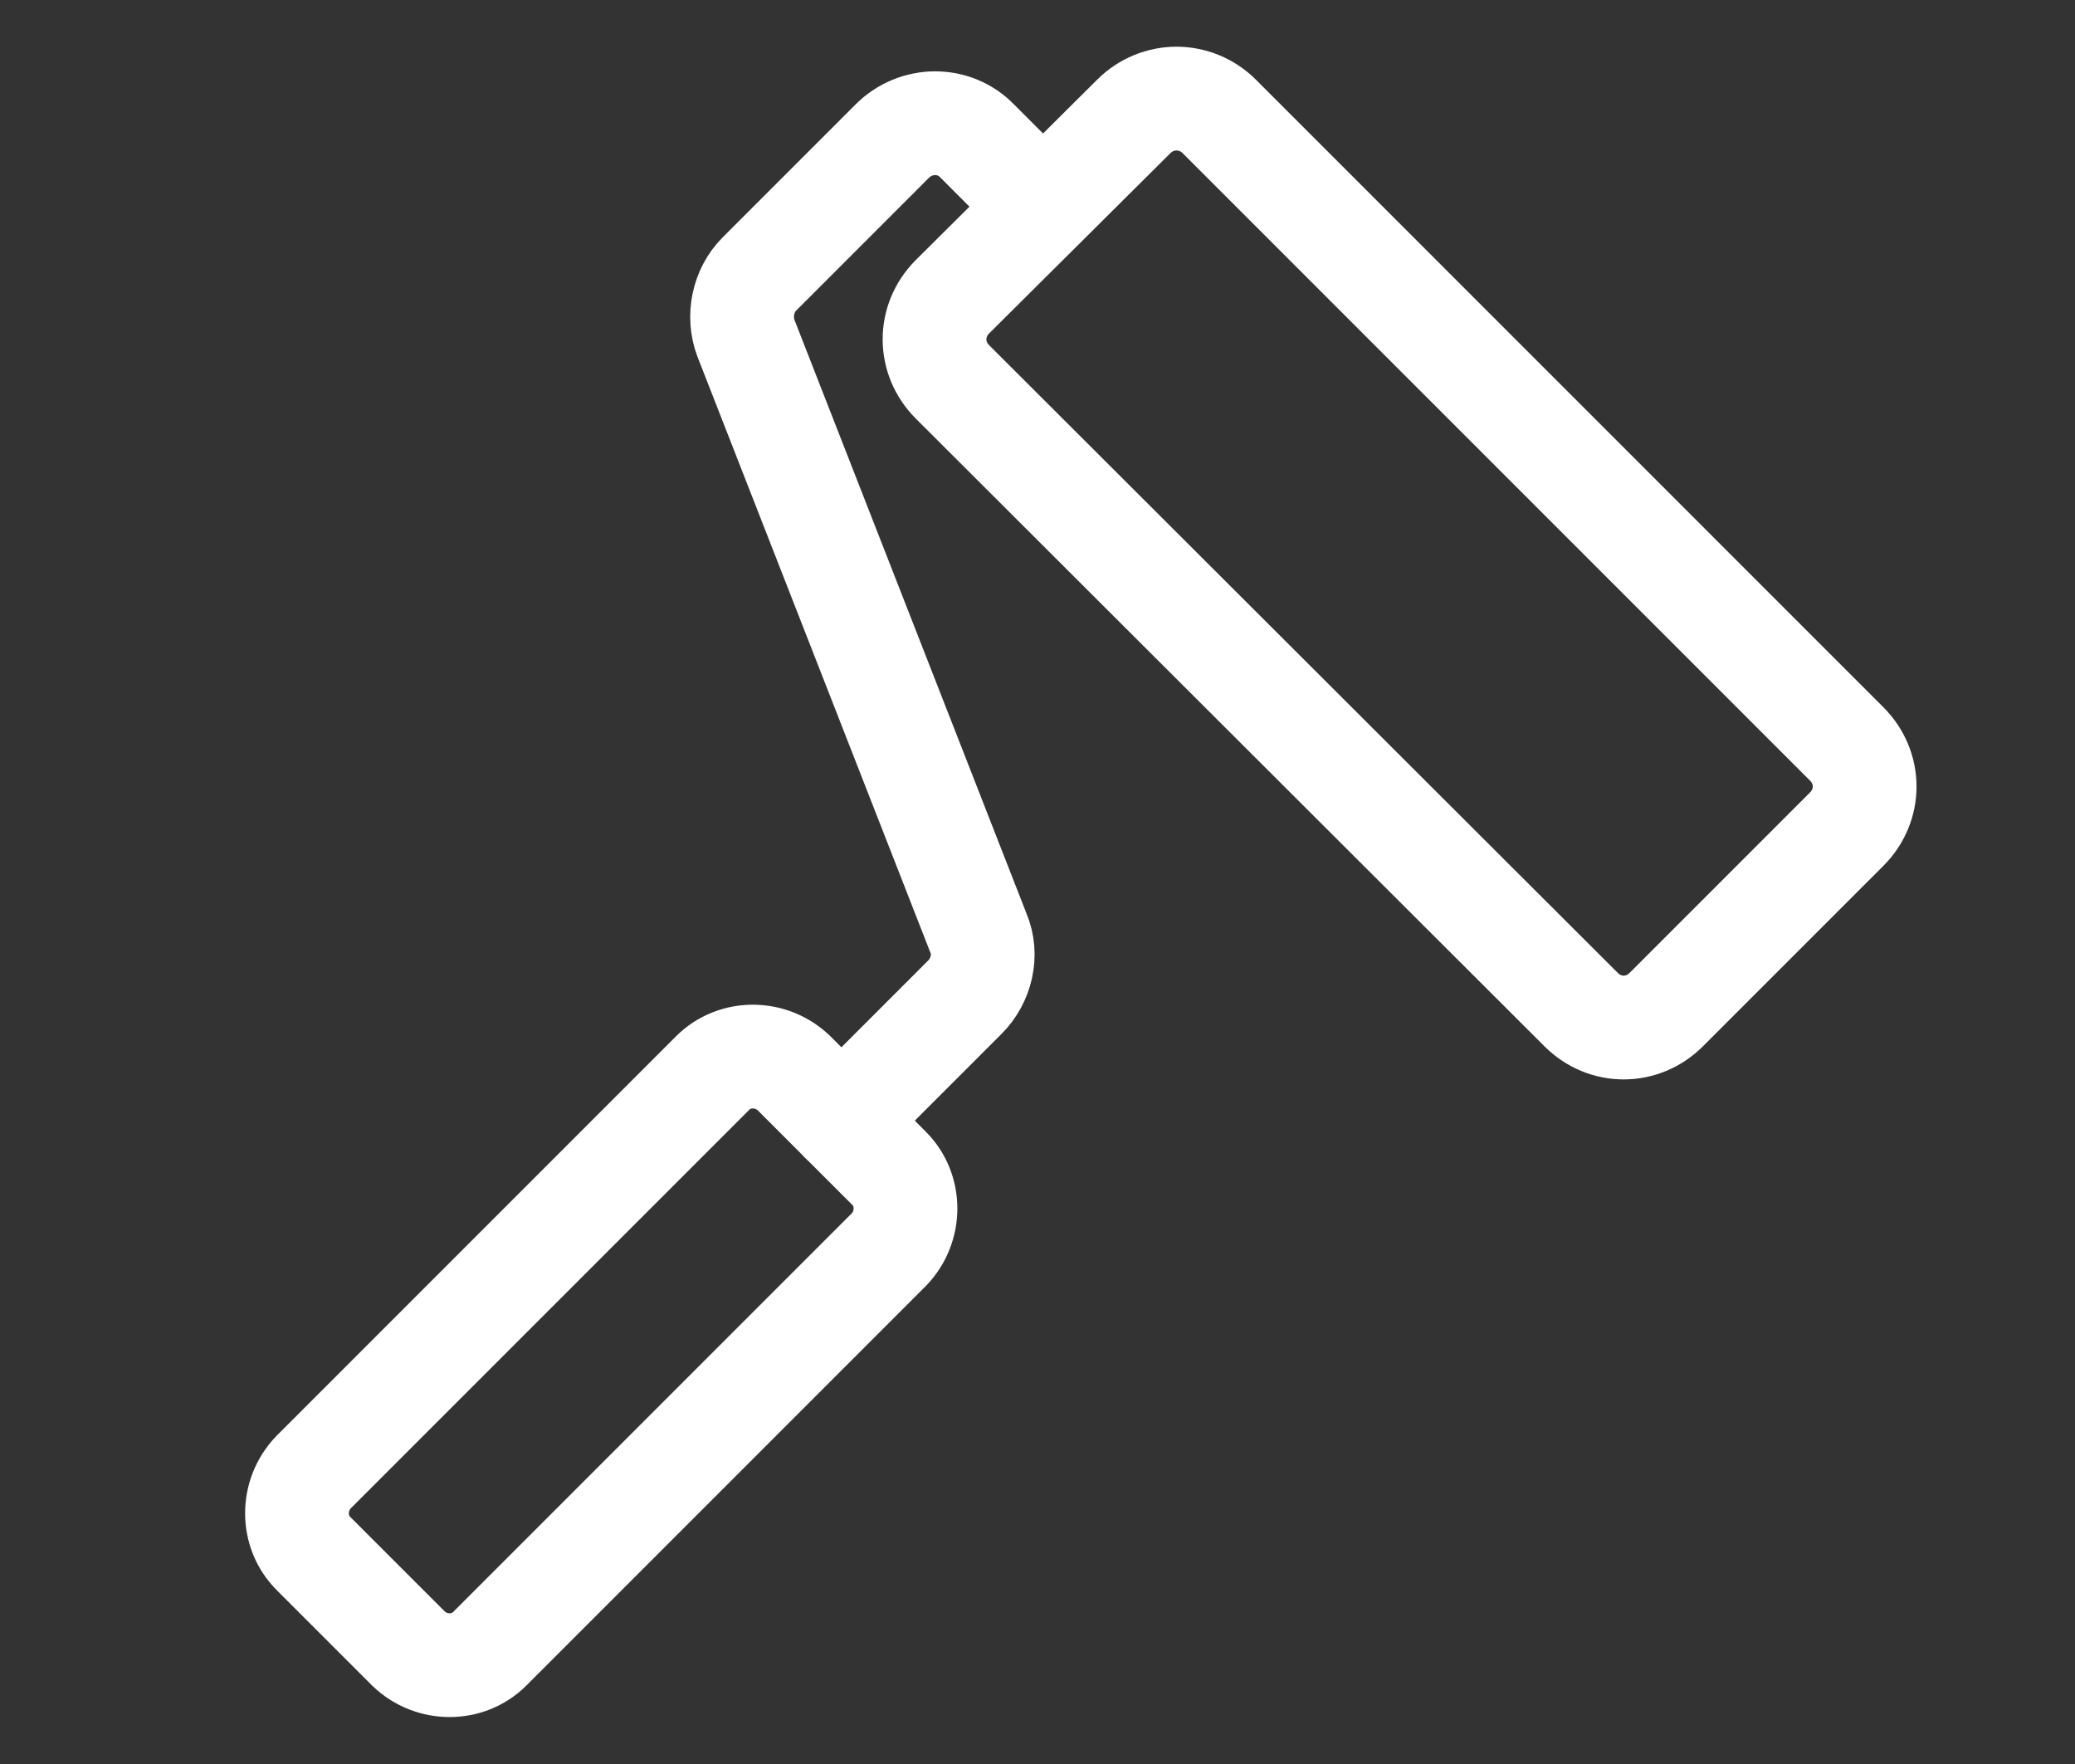
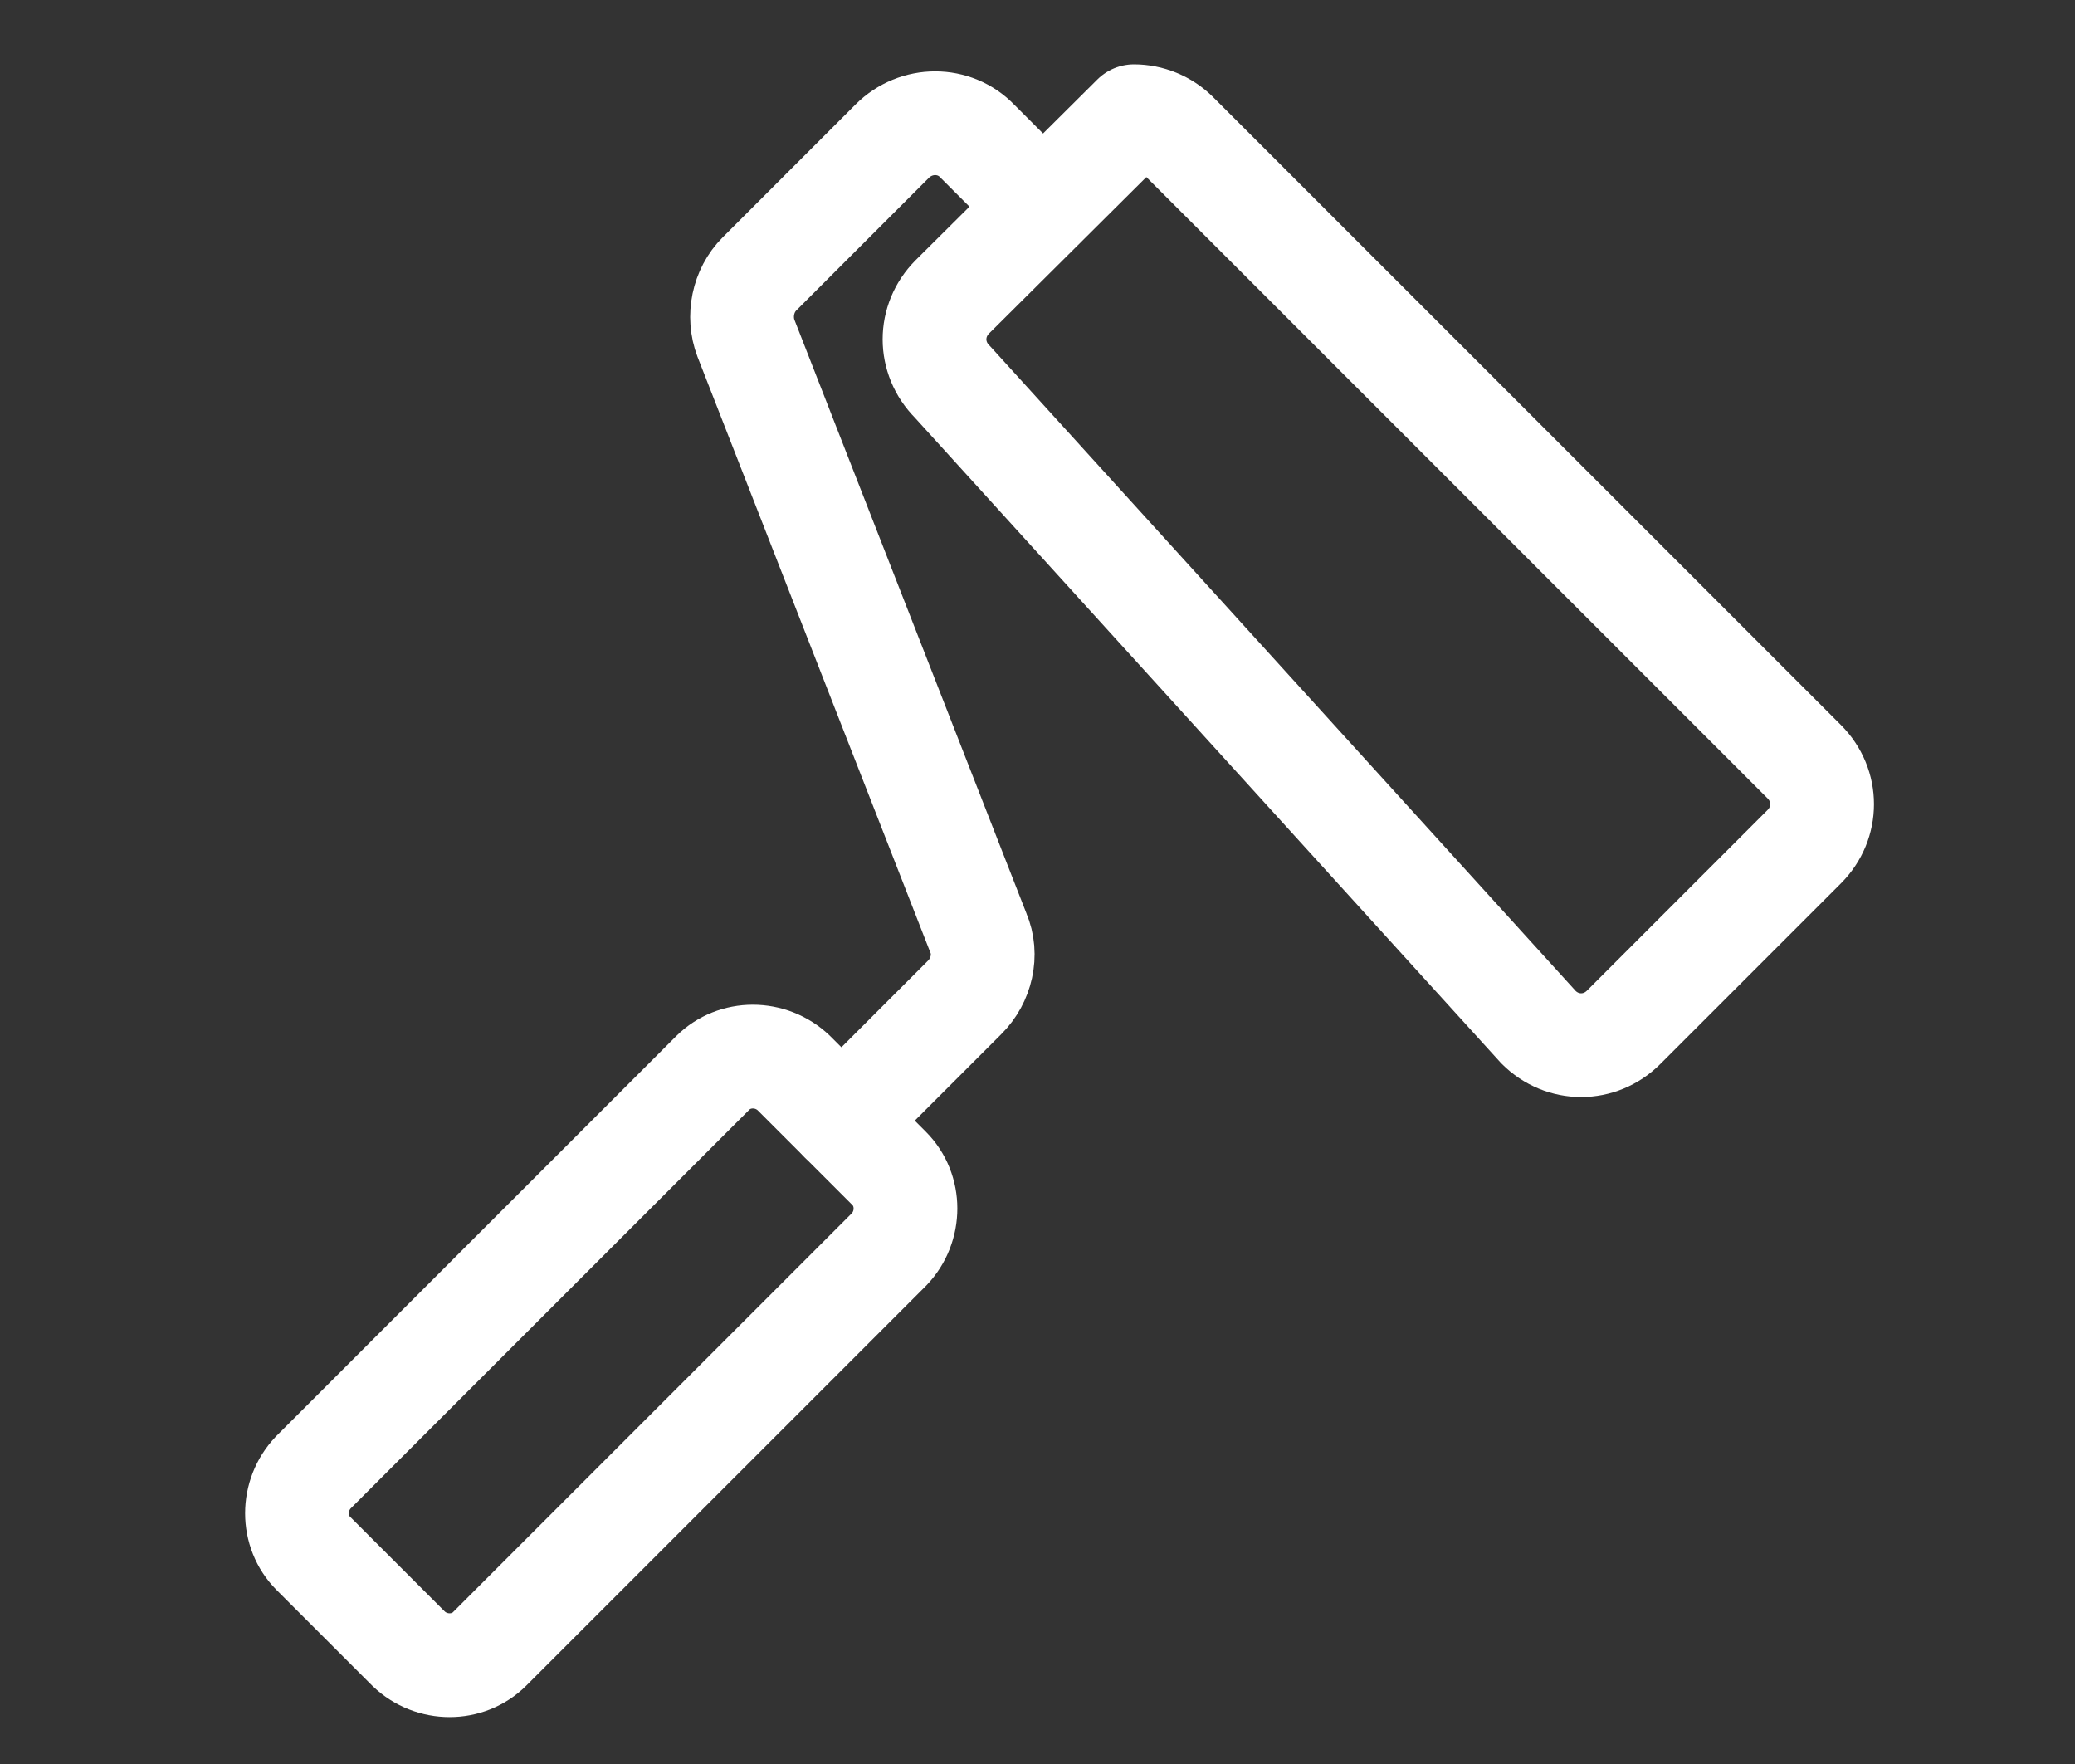
<svg xmlns="http://www.w3.org/2000/svg" x="0px" y="0px" viewBox="0 0 200 170" style="enable-background:new 0 0 200 170;" xml:space="preserve">
  <rect x="0" y="0" width="200" height="170" fill="#333333" stroke="none" />
  <style type="text/css">
	.st0{display:none;}
	.st1{display:inline;}
	.st2{fill:#094C96;}
	.st3{display:inline;fill:none;stroke:#FFFFFF;stroke-width:10;stroke-linecap:round;stroke-linejoin:round;stroke-miterlimit:10;}
	.st4{display:inline;fill:#FFFFFF;stroke:#FFFFFF;stroke-miterlimit:10;}
	.st5{fill:none;stroke:#FFFFFF;stroke-width:10;stroke-linecap:round;stroke-linejoin:round;stroke-miterlimit:10;}
</style>
  <g id="Capa_3" class="st0">
    <g class="st1">
      <rect x="4.1" y="-6.5" class="st2" width="200" height="183" />
    </g>
  </g>
  <g id="Capa_2">
    <g id="pinturaplastica" class="st0">
      <rect x="22.6" y="10.2" class="st3" width="155.8" height="47.4" />
      <line class="st3" x1="22.6" y1="34" x2="178.4" y2="34" />
      <path class="st3" d="M178.4,44.1h6.8c3.7,0,6.8,3,6.8,6.8v27.7c0,1.8-0.7,3.5-2,4.8L153.2,120c-1.3,1.3-3,2-4.8,2h-14.1" />
-       <path class="st3" d="M22.6,44.1h-6.8c-3.7,0-6.8,3-6.8,6.8v27.7c0,1.8,0.7,3.5,2,4.8L47.7,120c1.3,1.3,3,2,4.8,2h14.1" />
      <line class="st3" x1="168.2" y1="57.7" x2="168.2" y2="88.1" />
      <line class="st3" x1="32.7" y1="57.7" x2="32.7" y2="88.1" />
      <polyline class="st3" points="168.2,105.1 168.2,159.2 32.7,159.2 32.7,105.1   " />
      <rect x="66.6" y="111.8" class="st3" width="67.7" height="20.3" />
    </g>
    <g id="preparaciones" class="st0">
      <path class="st4" d="M43.5,137.9c-1.4,1-2.2,2.6-2.2,4.5c0,3.1,2.5,5.6,5.6,5.6c1.8,0,3.5-0.9,4.5-2.2c0.7-0.9,1.1-2.1,1.1-3.4    c0-3.1-2.5-5.6-5.6-5.6C45.6,136.8,44.4,137.2,43.5,137.9z" />
      <rect x="83.7" y="85.8" transform="matrix(0.707 -0.707 0.707 0.707 -42.255 93.357)" class="st3" width="15.8" height="23.7" />
      <path class="st3" d="M94.4,111.7l-31.9,42.5l0,0c-3.5,4.8-9.3,7.8-15.7,7.8c-10.8,0-19.6-8.8-19.6-19.6c0-6.4,3.1-12.1,7.8-15.7    l0,0l42.5-31.9" />
      <path class="st3" d="M88.8,83.7c5.5-20.2,15.5-39,29.3-54.9L133.5,11l44.7,44.7l-17.9,15.5C144.5,85,125.8,95,105.5,100.5" />
    </g>
    <g id="imprimaciones">
      <path class="st5" d="M30.2,149.7c-2.1-2.1-2.1-5.6,0-7.8l38.5-38.5c2.1-2.1,5.6-2.1,7.8,0l9.2,9.2c2.1,2.1,2.1,5.6,0,7.8    l-38.5,38.5c-2.1,2.1-5.6,2.1-7.8,0L30.2,149.7z" />
-       <path class="st5" d="M109.3,11.2c1.1-1.1,2.6-1.7,4.1-1.7c1.5,0,3,0.6,4.1,1.7l60.5,60.5c2.3,2.3,2.3,5.9,0,8.2l-17.4,17.4    c-2.3,2.3-5.9,2.3-8.2,0L91.8,36.8c-2.3-2.3-2.3-5.9,0-8.2L109.3,11.2z" />
+       <path class="st5" d="M109.3,11.2c1.5,0,3,0.6,4.1,1.7l60.5,60.5c2.3,2.3,2.3,5.9,0,8.2l-17.4,17.4    c-2.3,2.3-5.9,2.3-8.2,0L91.8,36.8c-2.3-2.3-2.3-5.9,0-8.2L109.3,11.2z" />
      <path class="st5" d="M81.1,108l11.9-11.9c1.6-1.6,2.2-4.1,1.3-6.2L71.9,32.6c-0.8-2.1-0.3-4.6,1.3-6.2L86,13.6    c2.3-2.3,6-2.3,8.2,0l6.3,6.3" />
    </g>
  </g>
  <g id="Capa_1">
</g>
</svg>